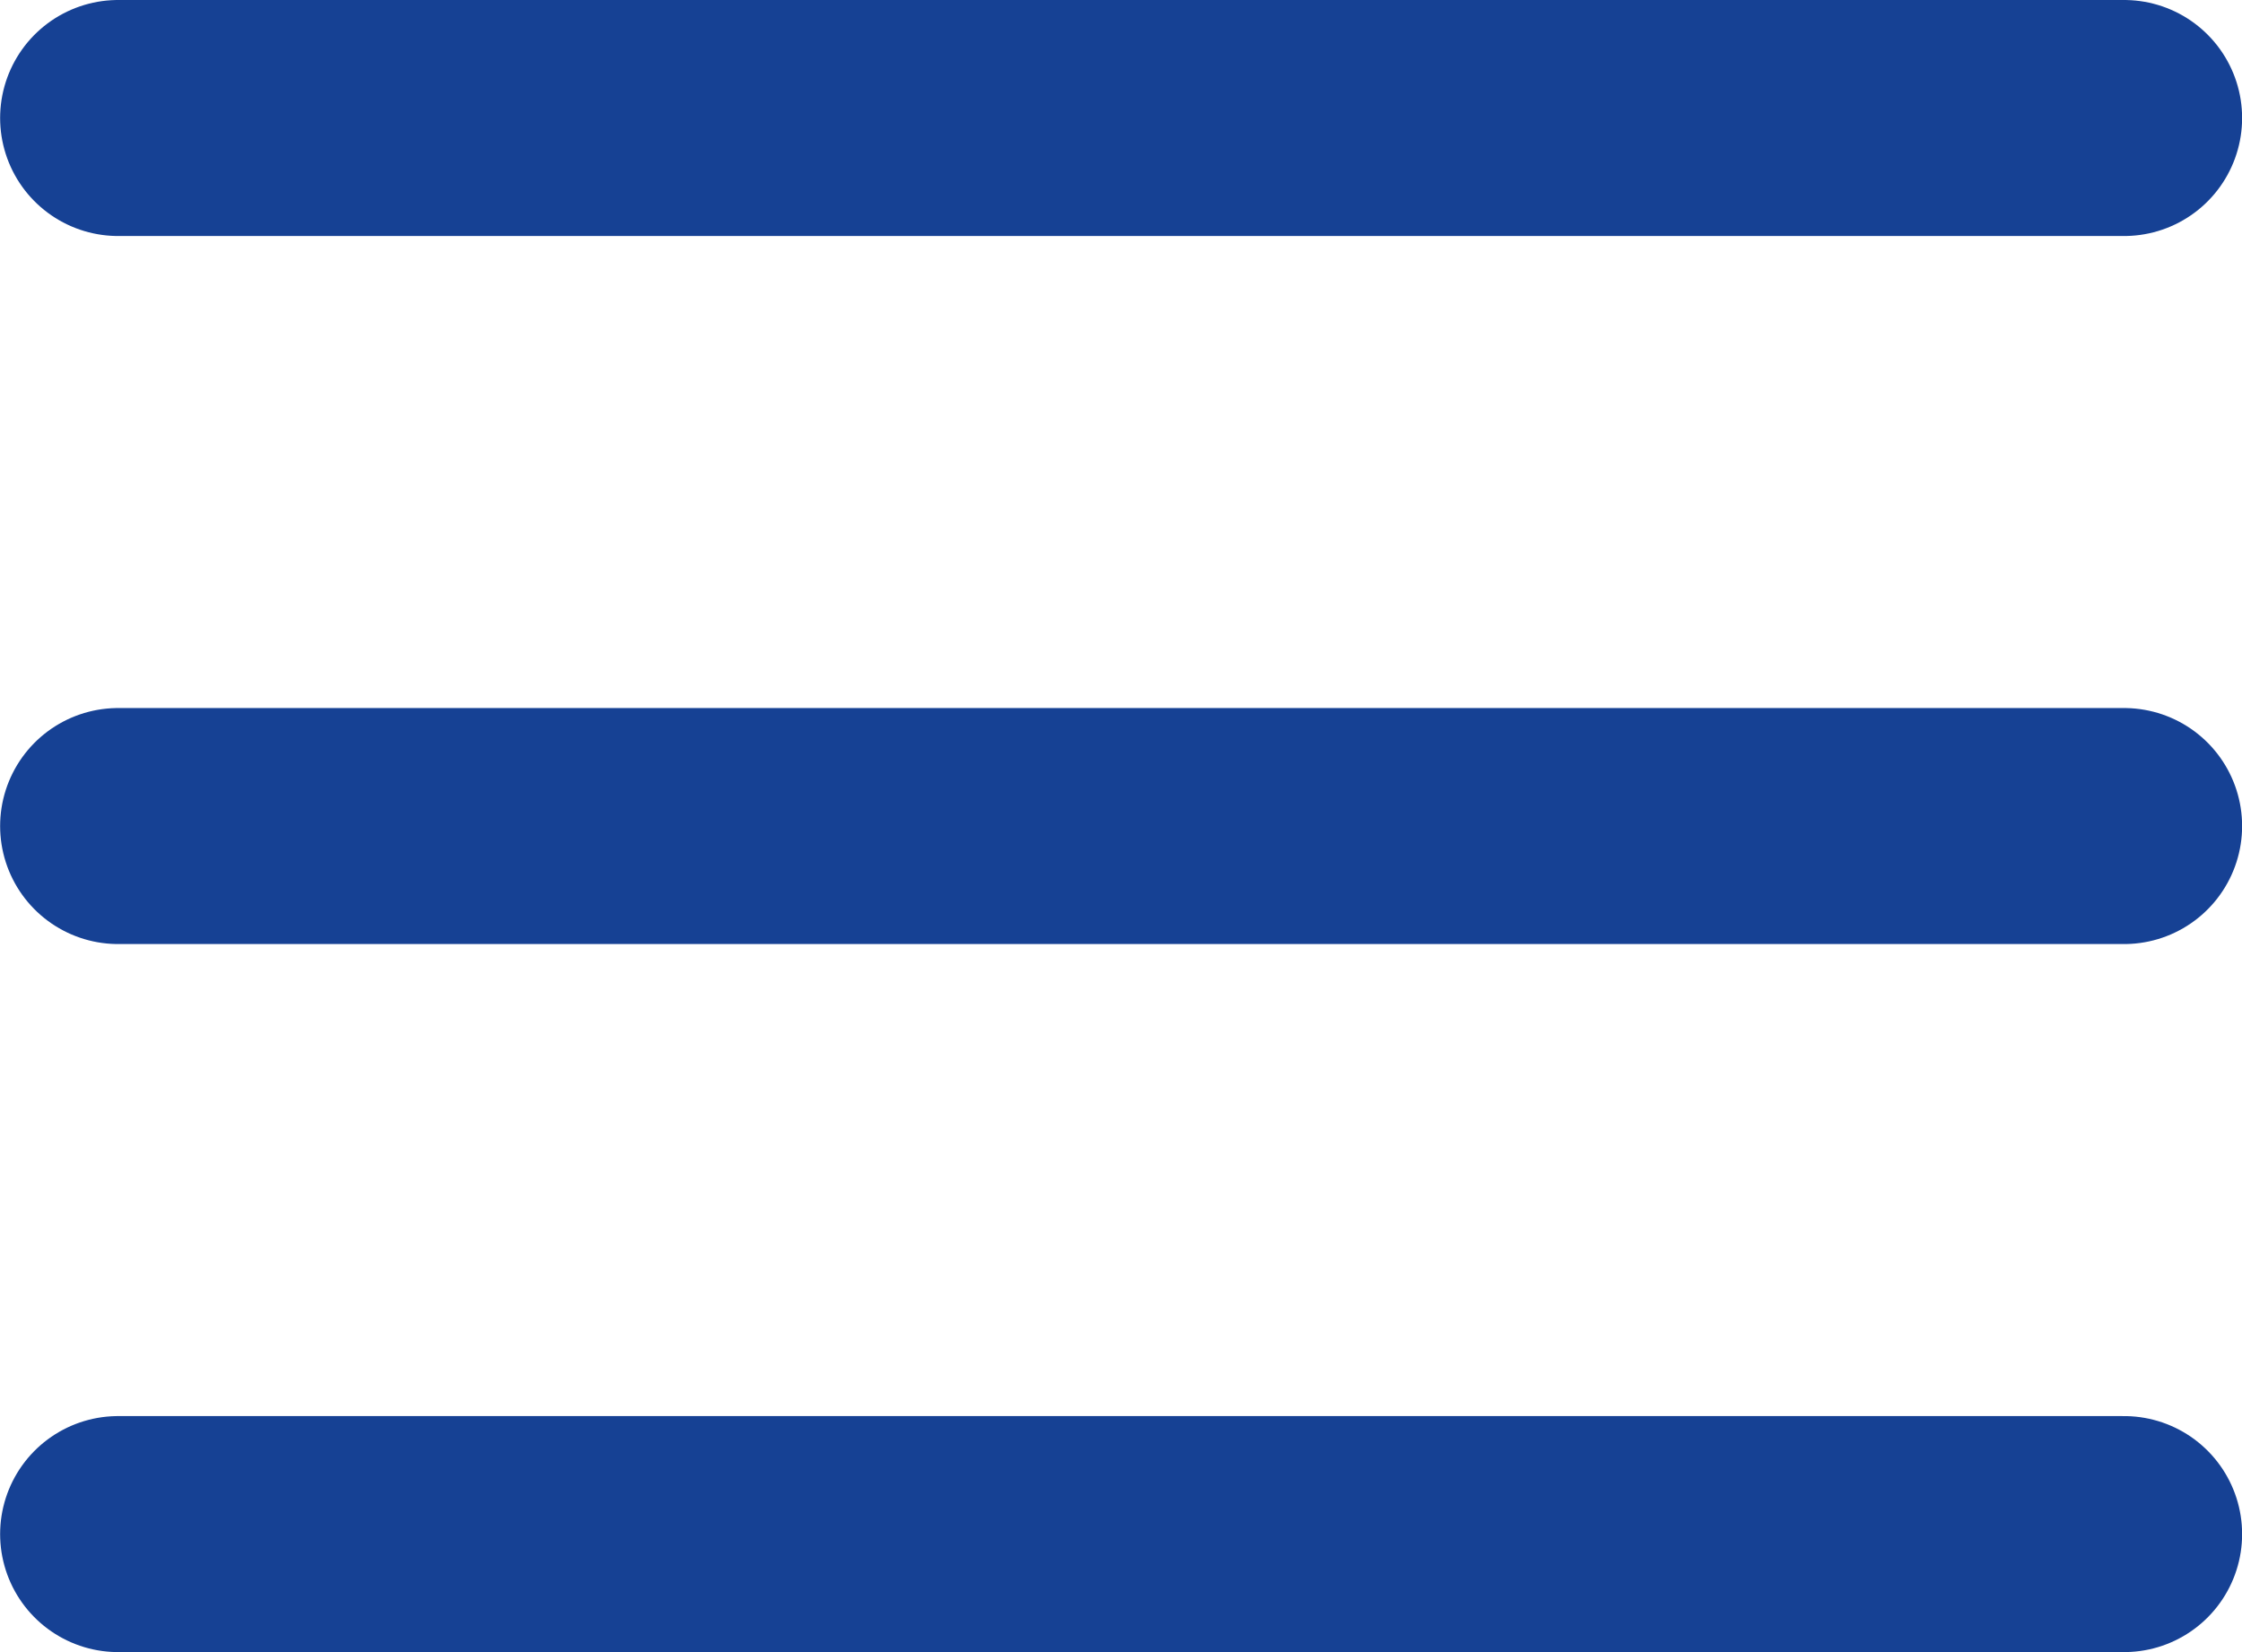
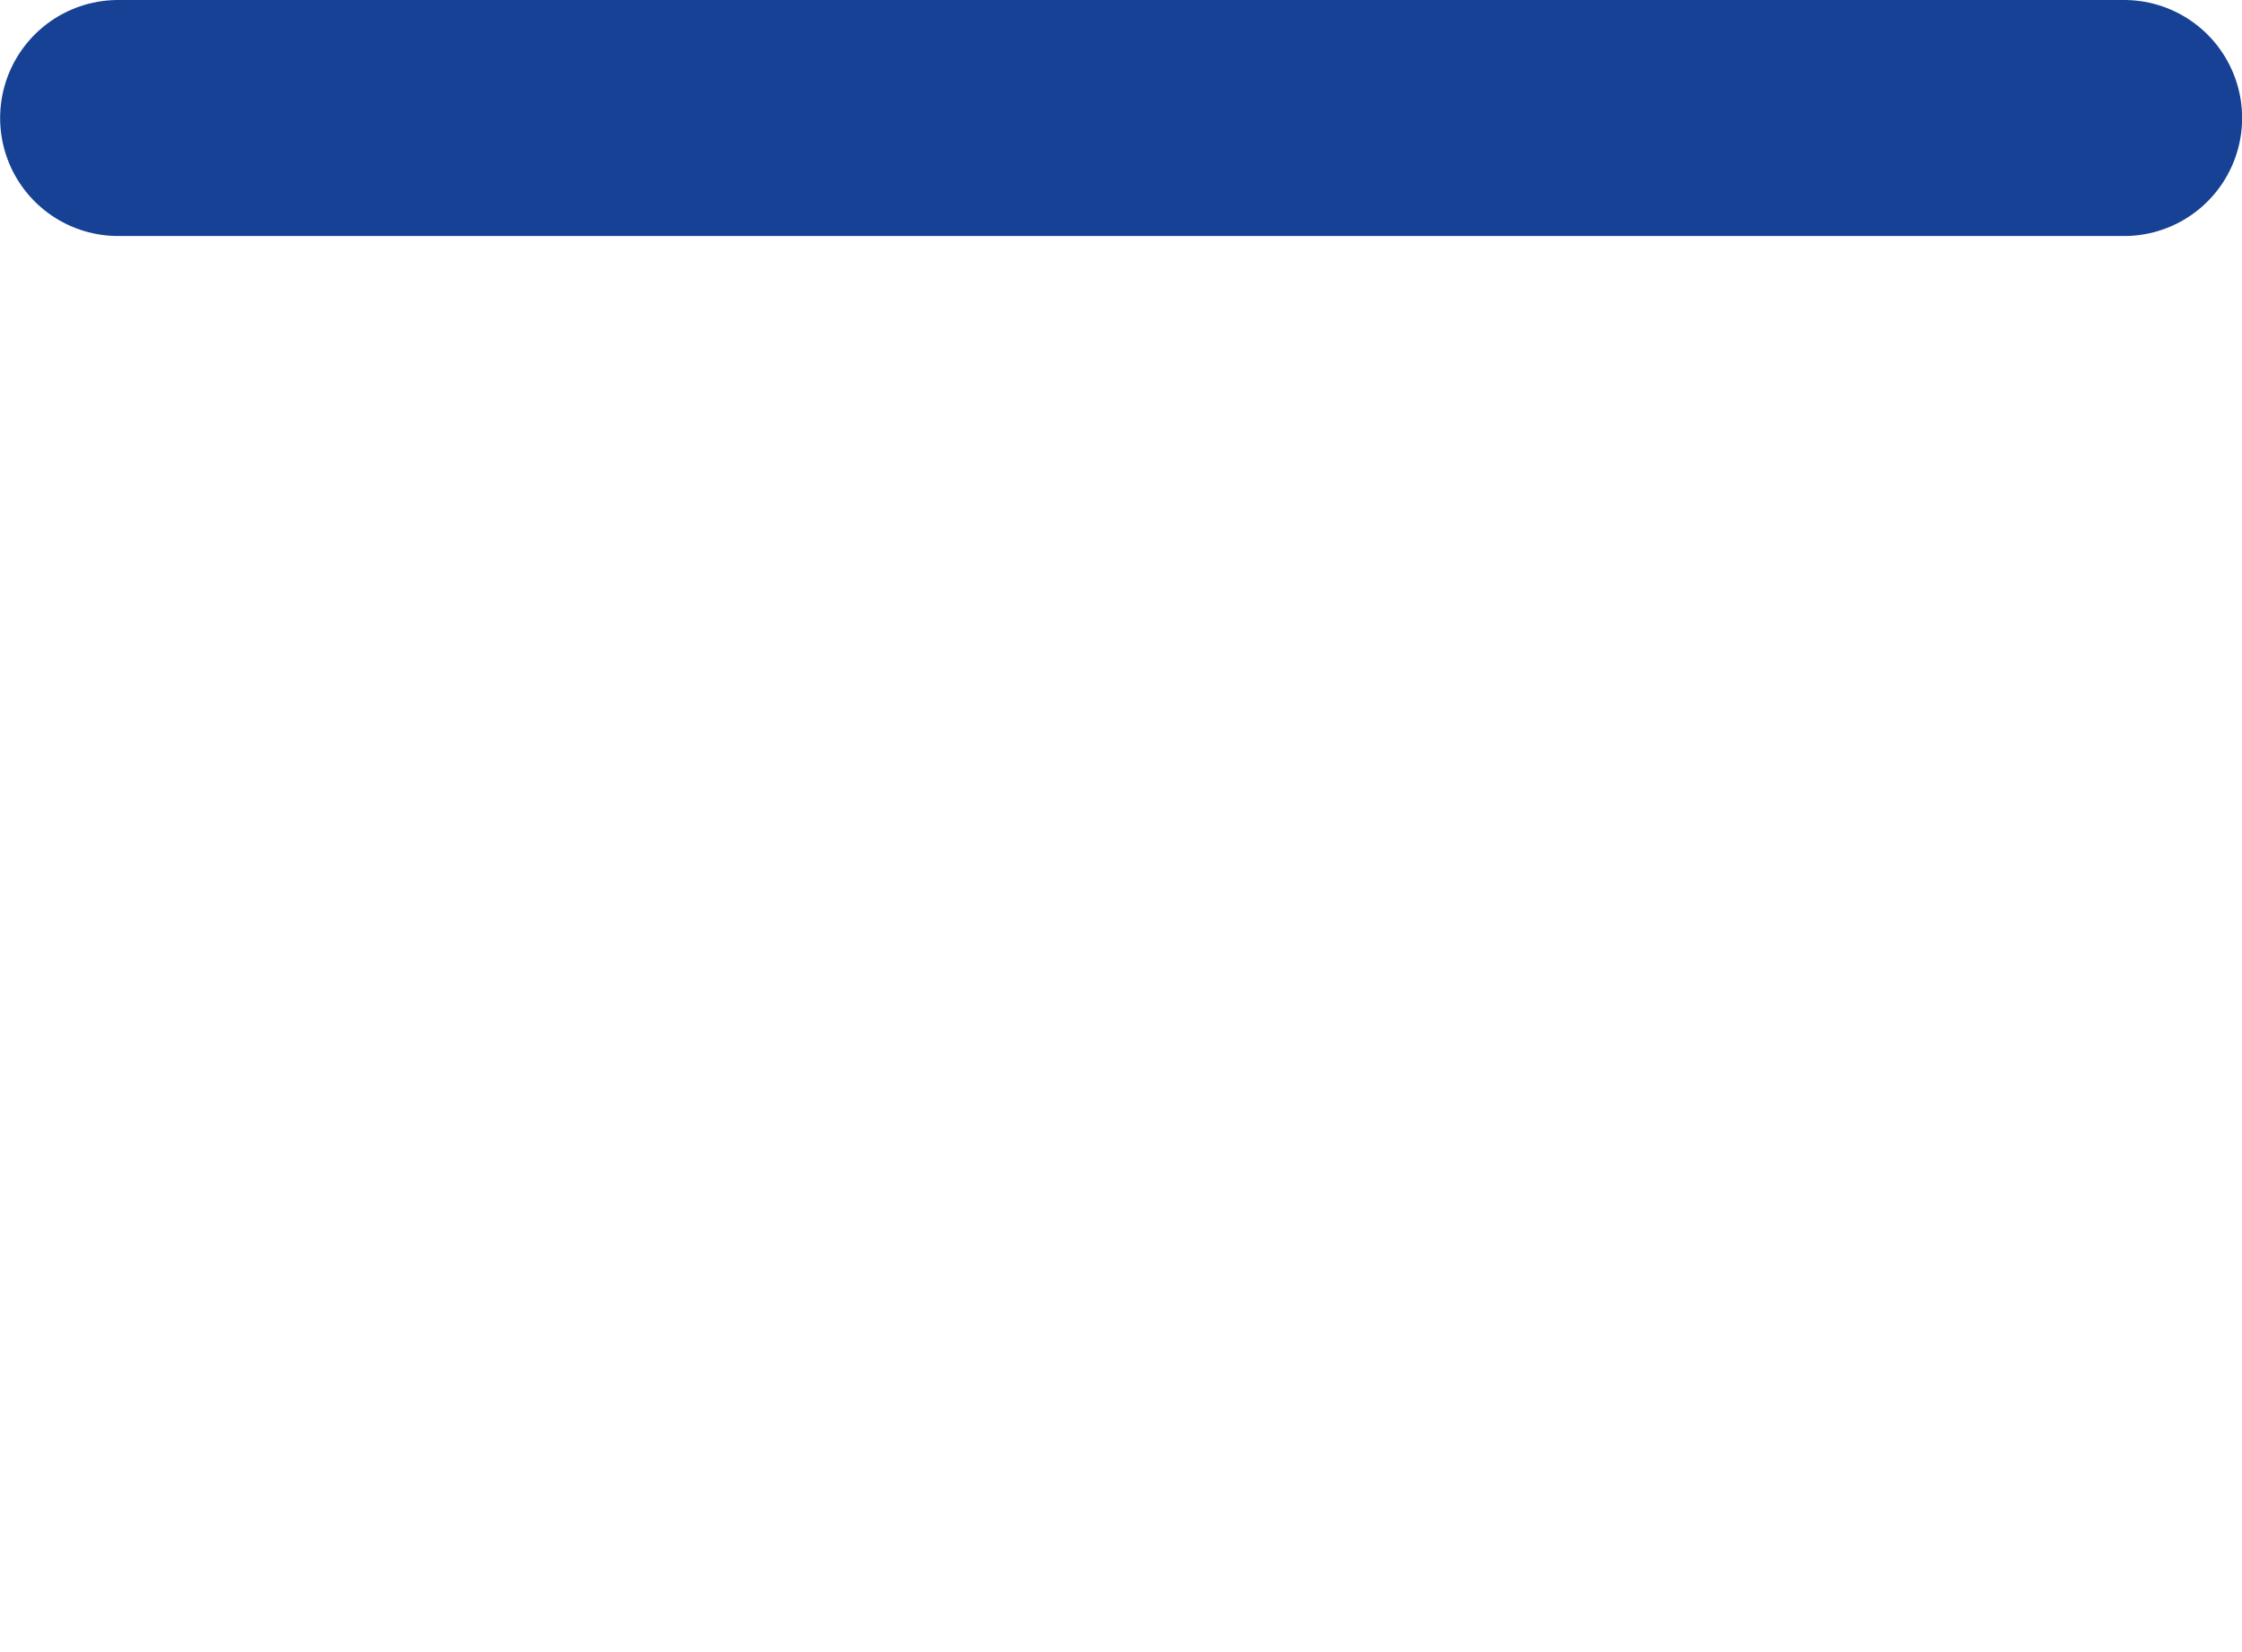
<svg xmlns="http://www.w3.org/2000/svg" width="38" height="28" viewBox="0 0 38 28" fill="none">
  <line x1="2.002" y1="2" x2="36.002" y2="2" stroke="#164194" stroke-width="4" stroke-linecap="round" />
-   <line x1="2.002" y1="14" x2="36.002" y2="14" stroke="#164194" stroke-width="4" stroke-linecap="round" />
-   <line x1="2.002" y1="26" x2="36.002" y2="26" stroke="#164194" stroke-width="4" stroke-linecap="round" />
</svg>